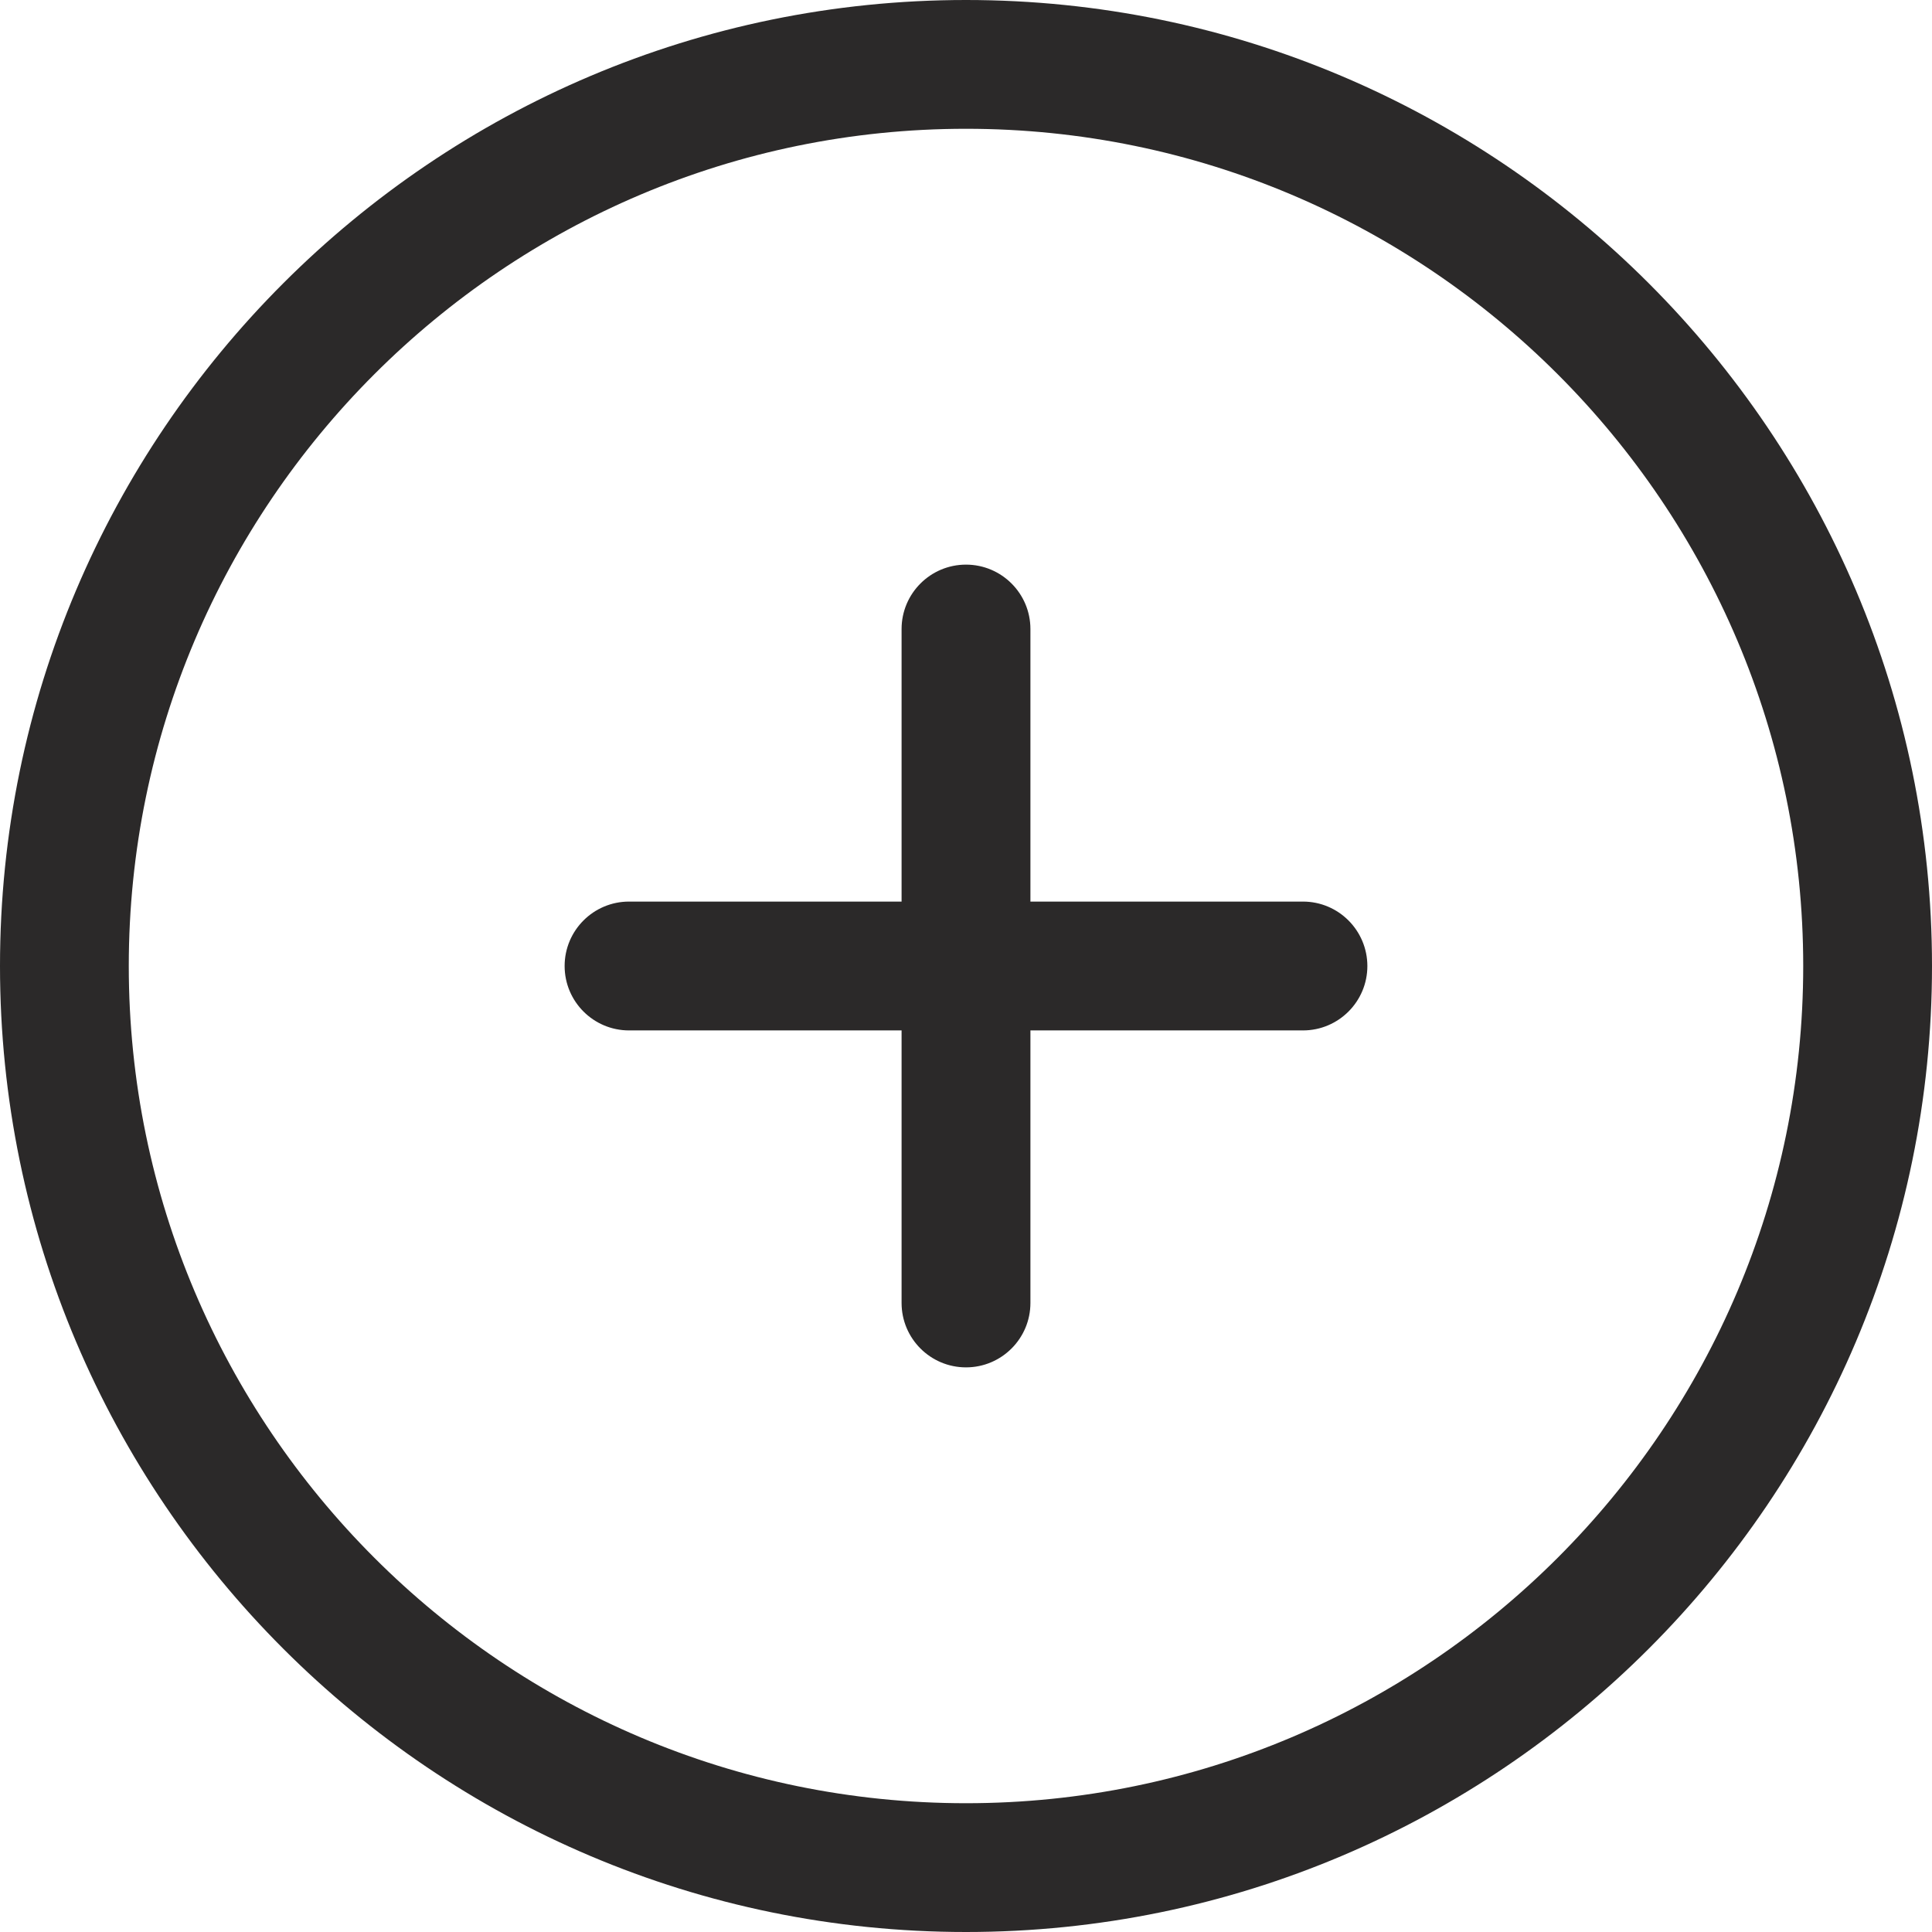
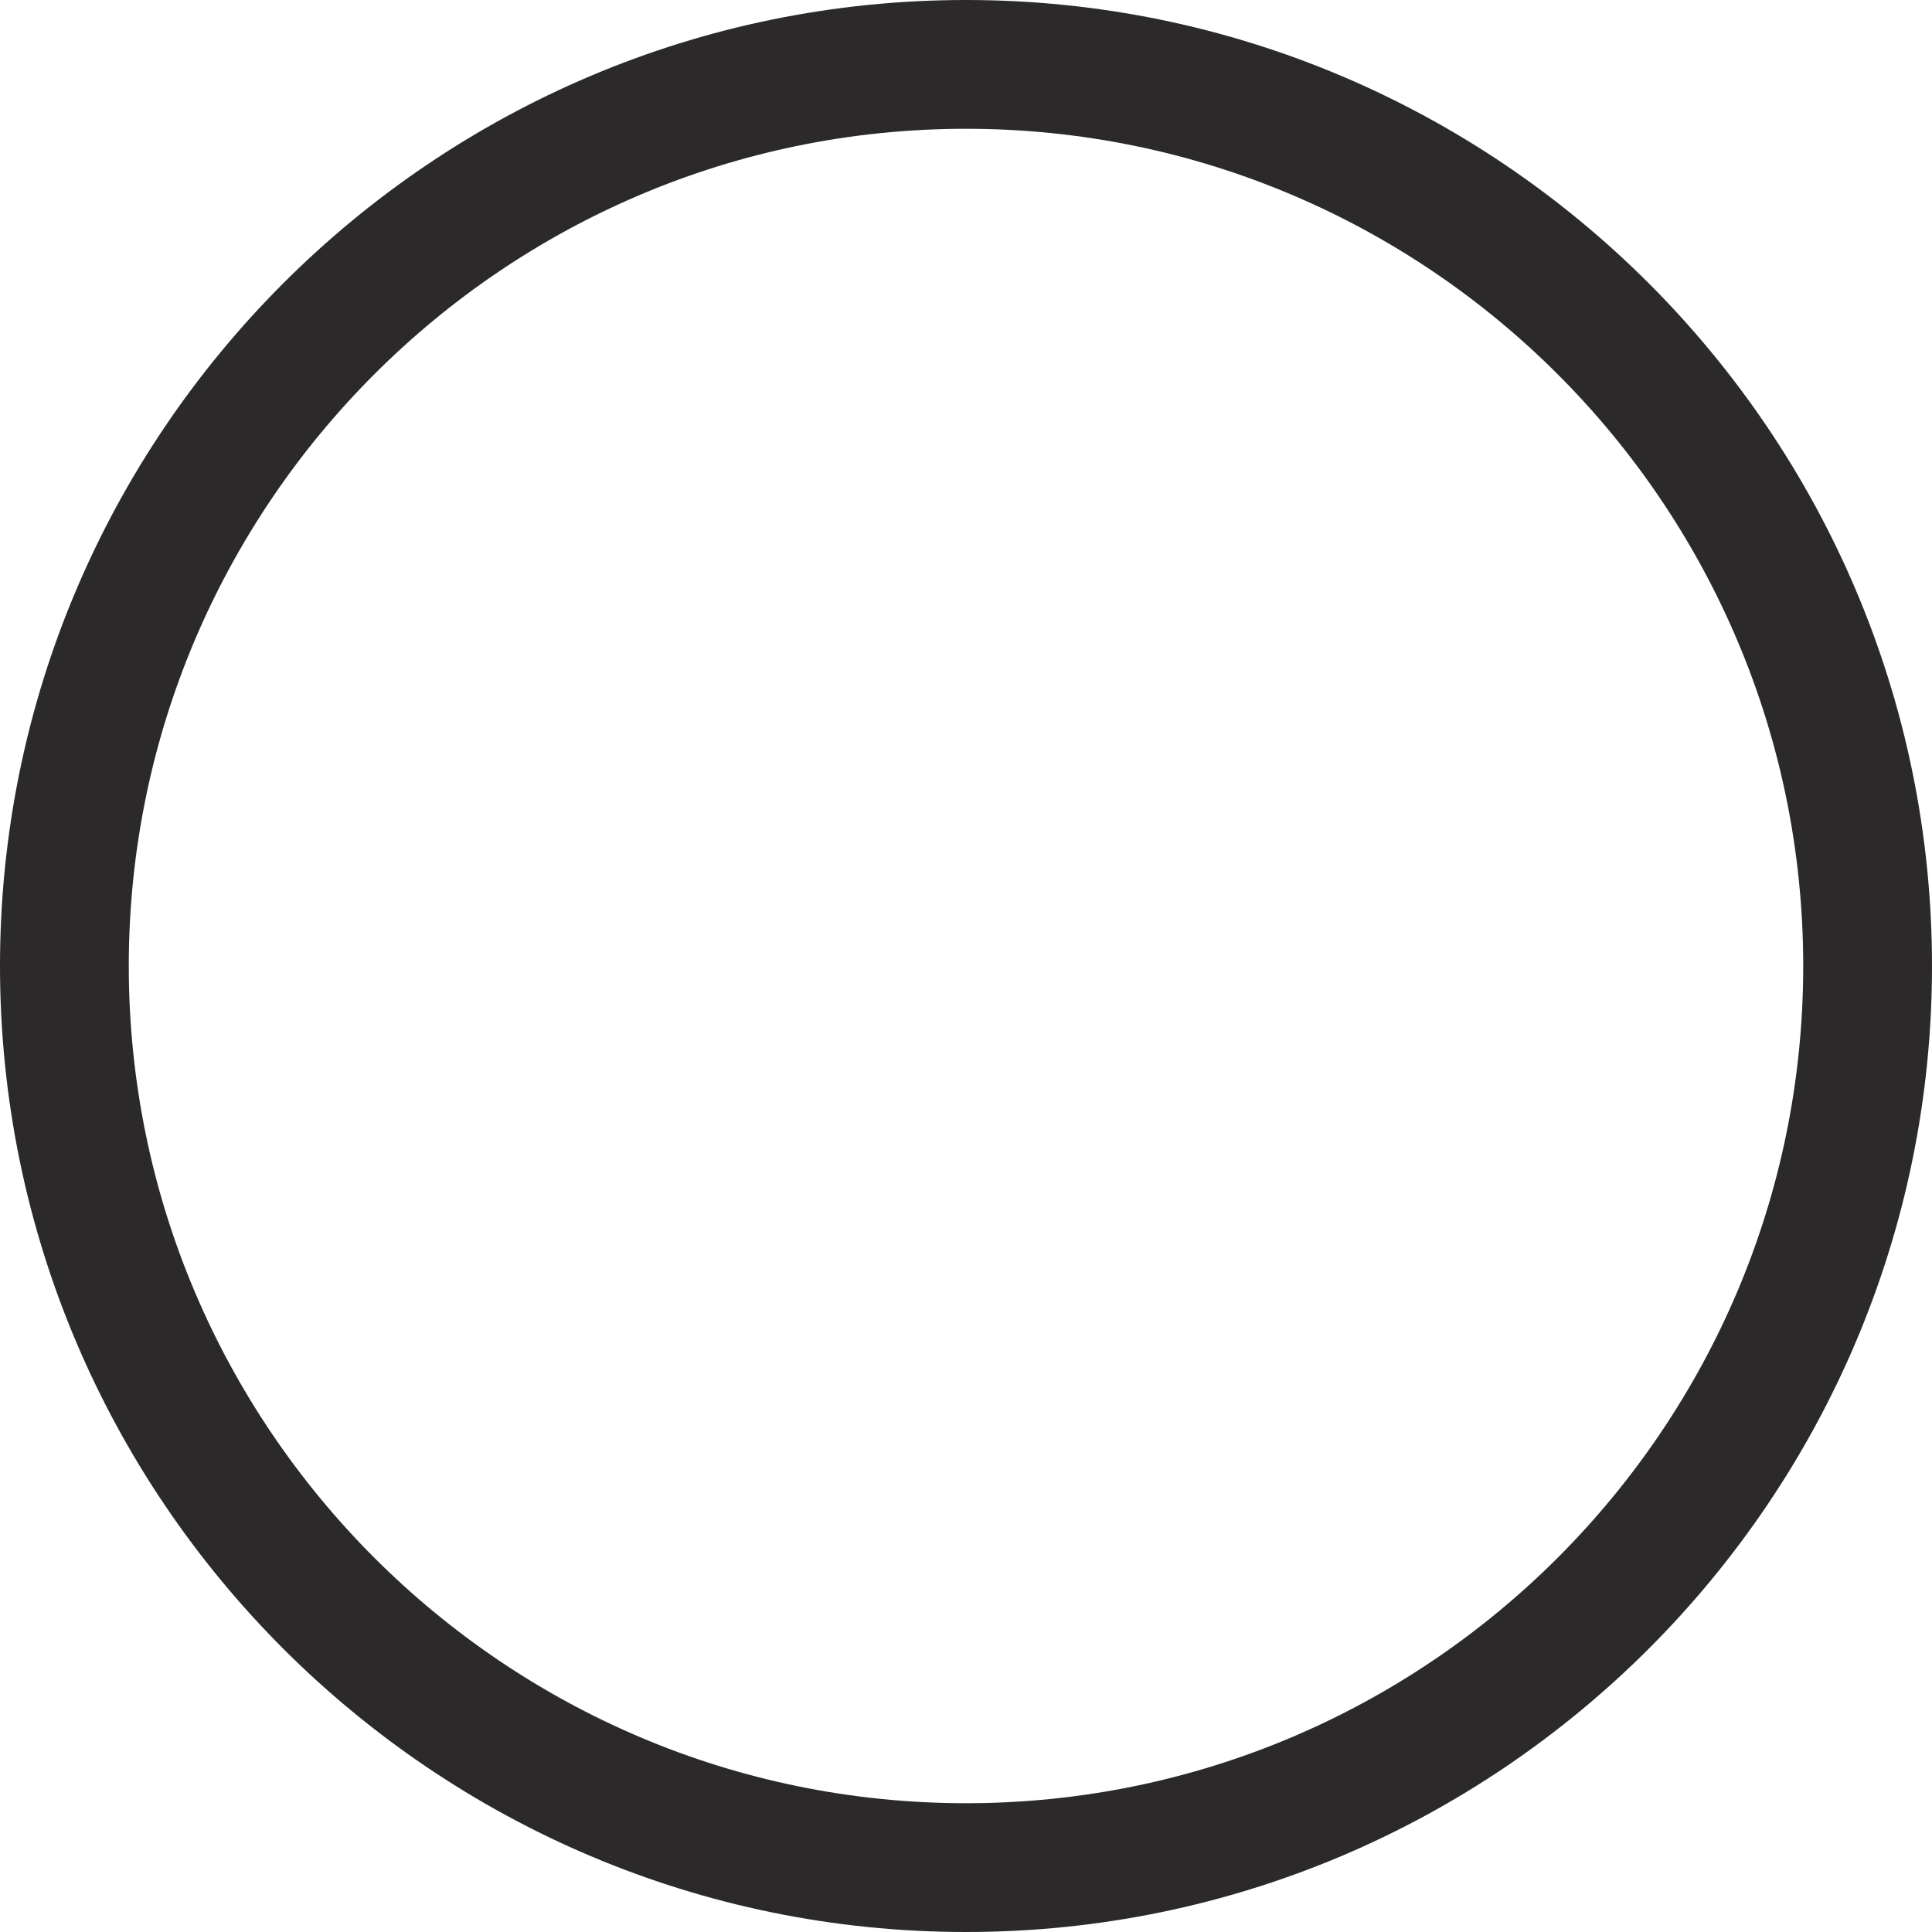
<svg xmlns="http://www.w3.org/2000/svg" fill="#2b2929" height="32" preserveAspectRatio="xMidYMid meet" version="1" viewBox="0.0 0.0 32.0 32.0" width="32" zoomAndPan="magnify">
  <g id="change1_1">
    <path d="M16,0C7.178,0,0,7.178,0,16s7.178,16,16,16s16-7.178,16-16S24.822,0,16,0z M16,29.867 C8.354,29.867,2.133,23.646,2.133,16S8.354,2.133,16,2.133S29.867,8.354,29.867,16 S23.646,29.867,16,29.867z" fill="inherit" />
-     <path d="M21.581,14.933h-4.514v-4.514c0-0.589-0.478-1.067-1.067-1.067 c-0.589,0-1.067,0.478-1.067,1.067v4.514h-4.514c-0.589,0-1.067,0.478-1.067,1.067 c0,0.589,0.478,1.067,1.067,1.067h4.514v4.514c0,0.589,0.478,1.067,1.067,1.067 c0.589,0,1.067-0.478,1.067-1.067v-4.514h4.514c0.589,0,1.067-0.478,1.067-1.067 C22.647,15.411,22.17,14.933,21.581,14.933z" fill="inherit" />
  </g>
</svg>